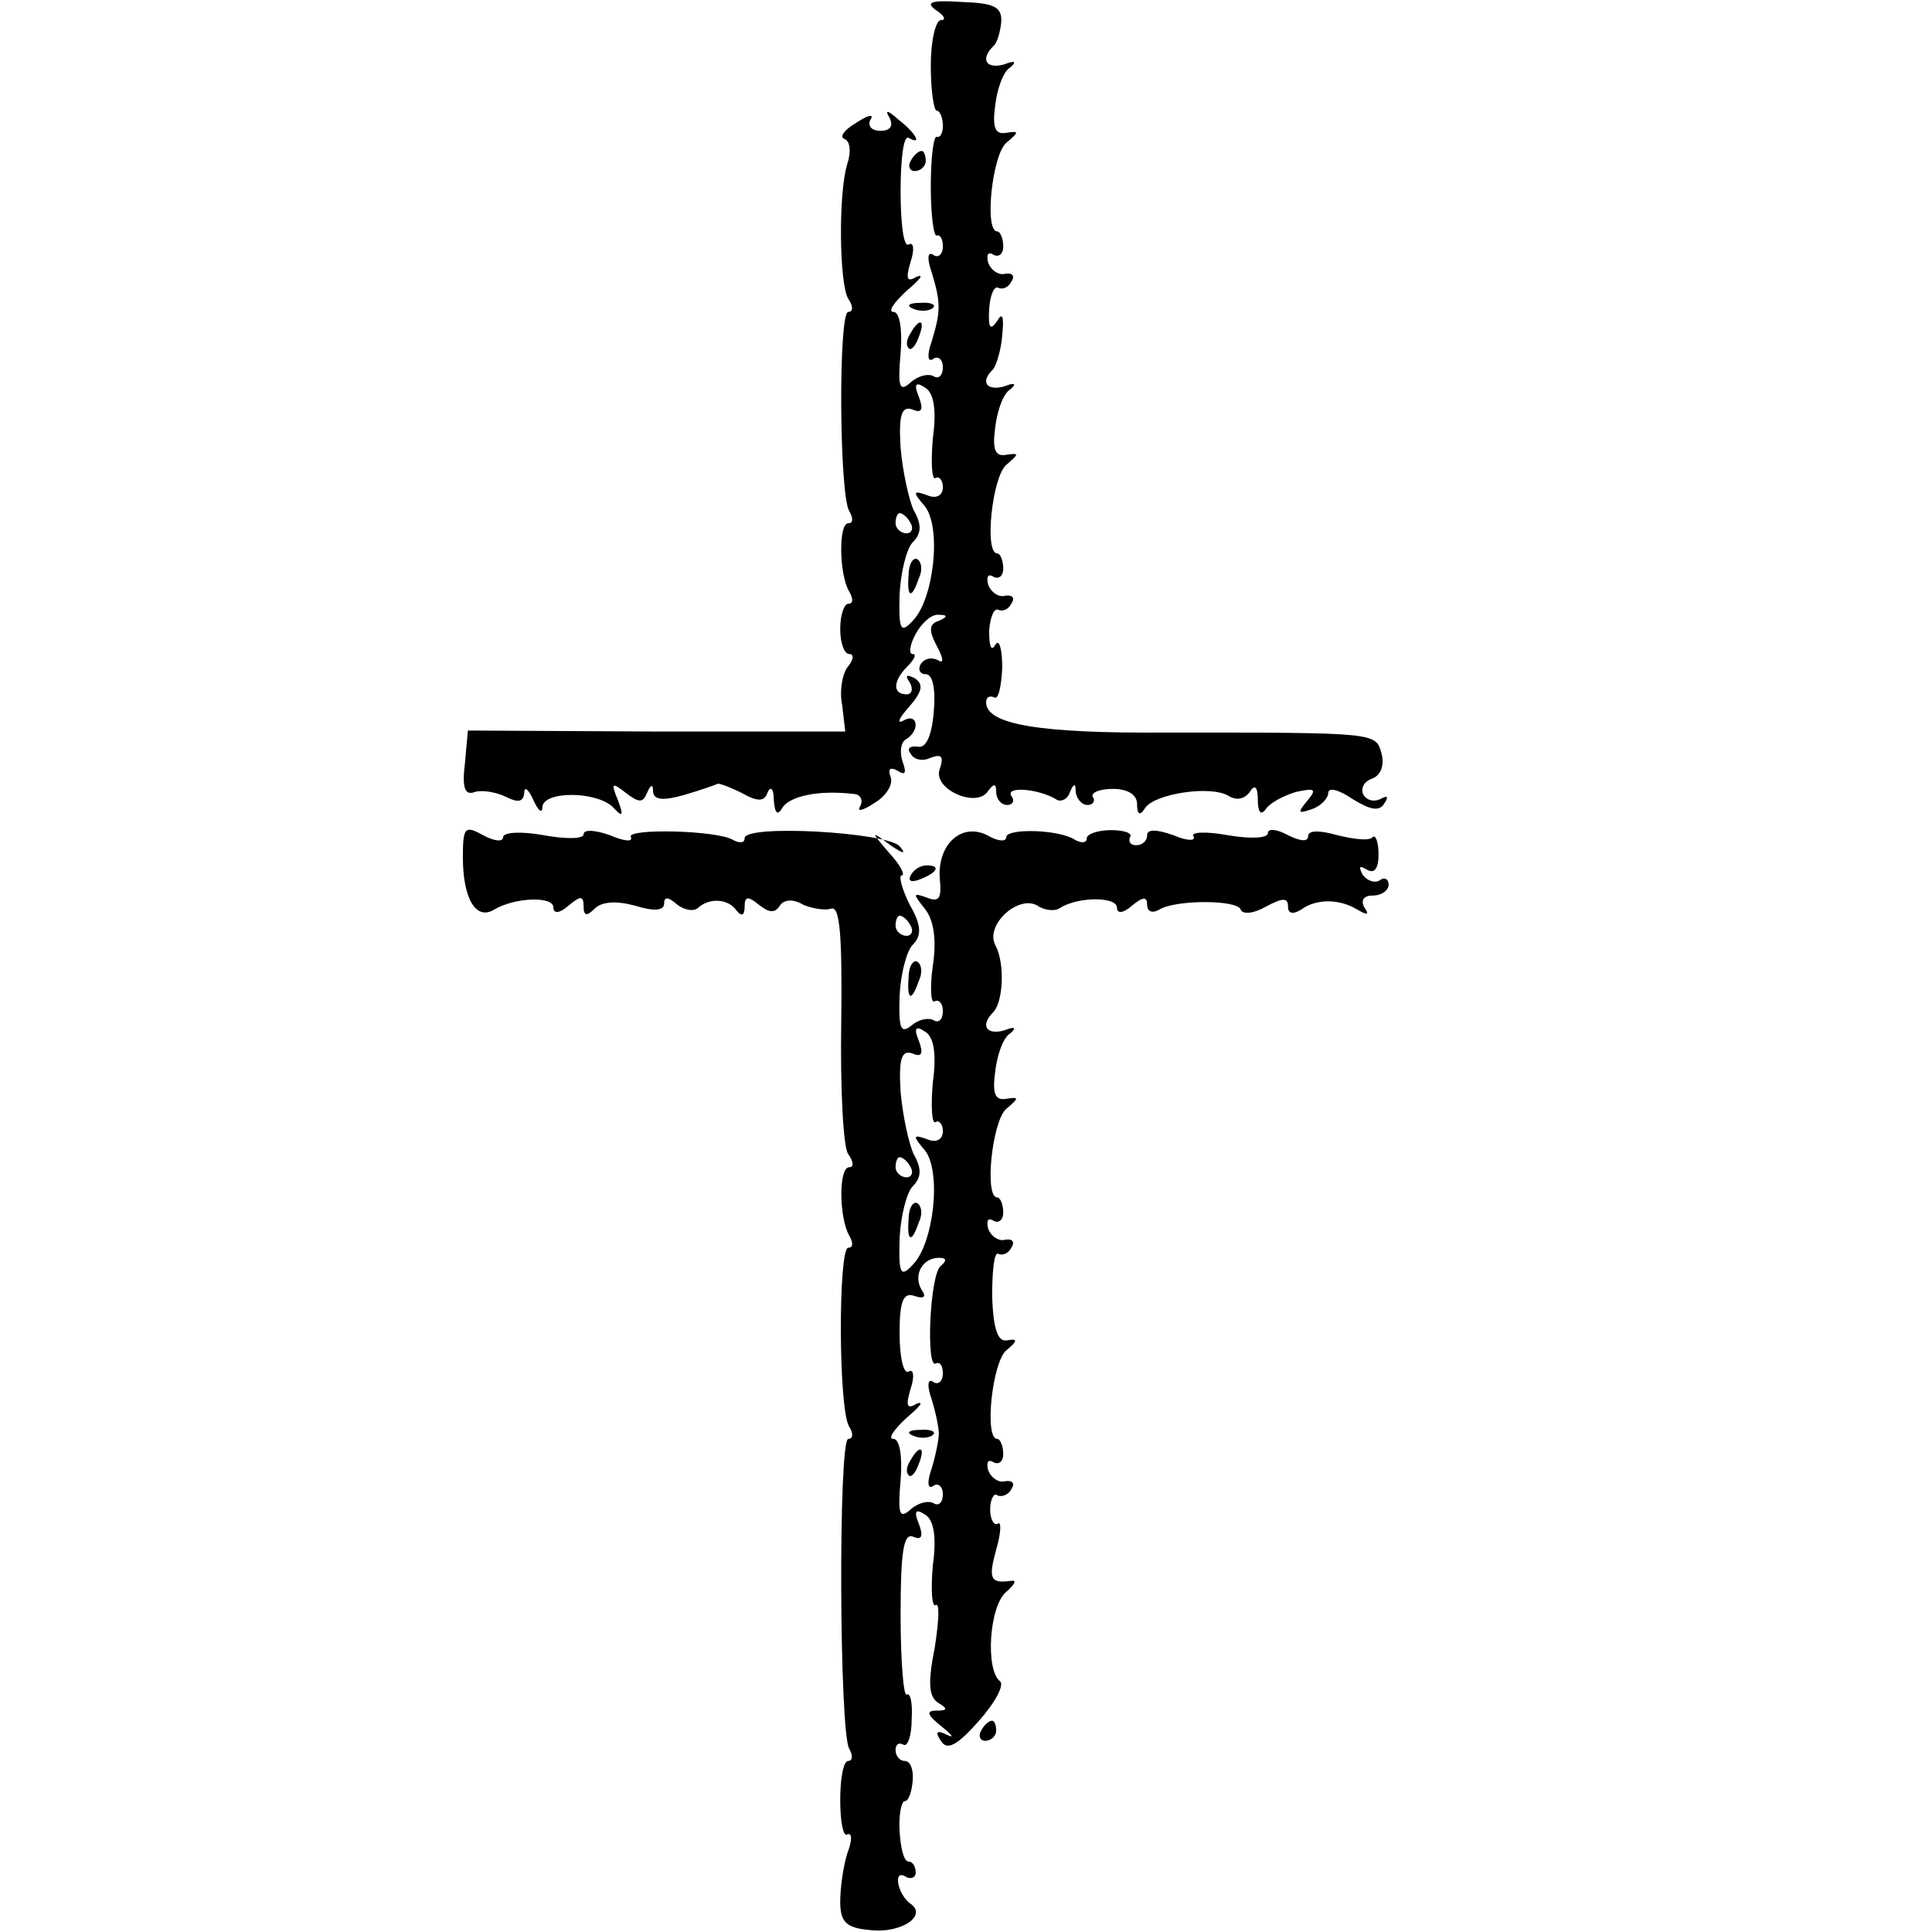
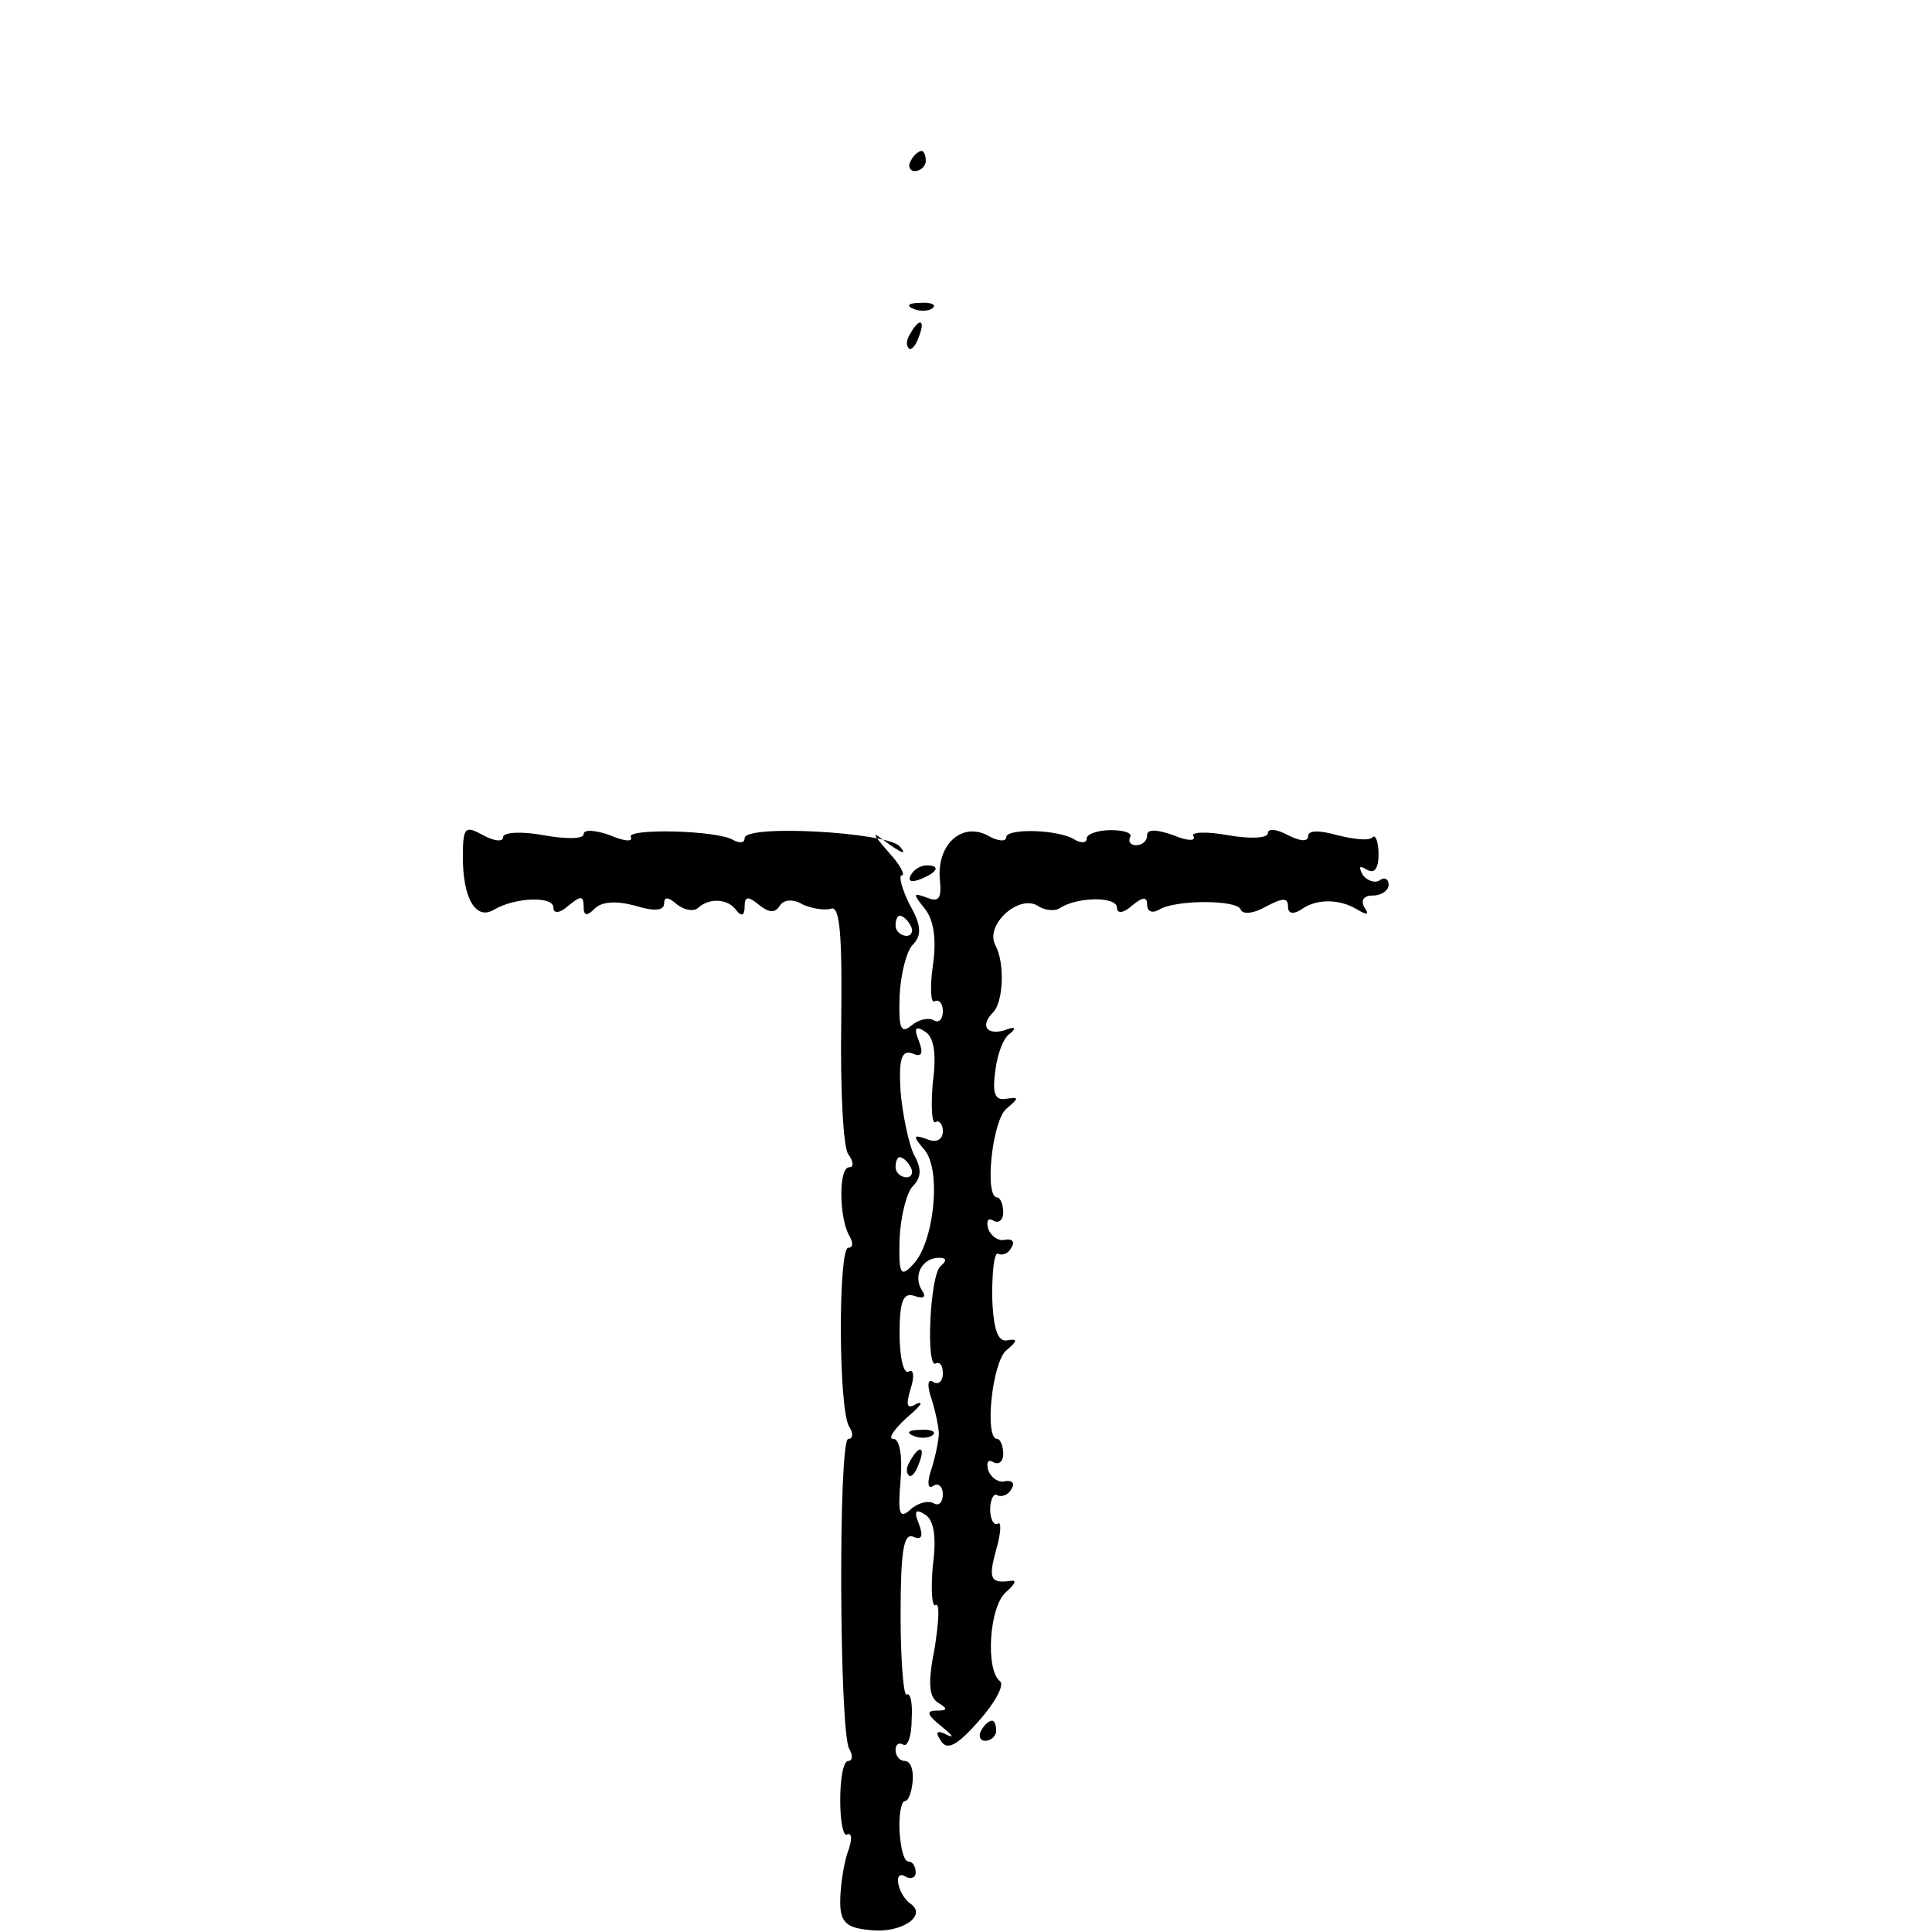
<svg xmlns="http://www.w3.org/2000/svg" version="1.0" width="192pt" height="192pt" viewBox="0 0 192 192" preserveAspectRatio="xMidYMid meet">
  <g transform="translate(0,192) scale(0.1,-0.1)" fill="#000000" stroke="none">
-     <path d="M930 1910 c8 -5 11 -10 5 -10 -5 0 -10 -20 -10 -45 0 -25 3 -45 6 -45 3 0 6 -7 6 -15 0 -8 -3 -12 -6 -11 -3 2 -6 -20 -6 -49 0 -29 3 -51 6 -49 3 1 6 -3 6 -11 0 -8 -5 -12 -10 -8 -5 3 -6 -4 -1 -18 9 -30 9 -38 0 -68 -5 -14 -4 -21 1 -18 5 4 10 0 10 -8 0 -8 -4 -12 -9 -9 -5 3 -15 1 -23 -6 -11 -10 -13 -5 -10 29 2 24 -1 41 -7 41 -6 0 0 9 13 21 13 11 18 17 10 14 -10 -6 -11 -2 -6 15 4 12 3 20 -2 17 -5 -3 -8 21 -8 53 0 32 3 56 8 53 14 -8 7 5 -10 18 -11 10 -14 10 -9 2 4 -8 1 -13 -9 -13 -9 0 -13 5 -10 11 4 6 -2 5 -14 -3 -12 -7 -17 -14 -12 -16 6 -2 7 -13 3 -25 -9 -29 -8 -119 1 -134 5 -7 5 -13 0 -13 -10 0 -9 -182 1 -198 4 -7 4 -12 -1 -12 -10 0 -9 -52 1 -68 4 -7 4 -12 -1 -12 -4 0 -8 -11 -8 -25 0 -14 4 -25 9 -25 5 0 4 -6 -1 -12 -6 -7 -9 -25 -6 -39 l3 -26 -187 0 -188 1 -3 -33 c-3 -24 0 -32 10 -28 7 2 21 0 31 -5 12 -6 17 -5 18 4 0 7 4 4 9 -7 5 -11 9 -14 9 -7 1 16 53 16 70 0 10 -11 11 -9 5 7 -7 17 -6 18 8 7 13 -10 17 -10 21 0 4 9 6 9 6 1 1 -8 10 -9 31 -3 17 5 31 10 33 11 1 1 12 -3 24 -9 16 -9 23 -9 26 1 3 6 6 3 6 -8 1 -14 4 -16 9 -7 8 11 36 17 70 13 7 0 10 -6 7 -12 -4 -6 2 -5 14 3 12 7 19 19 16 26 -3 8 0 10 7 6 8 -5 9 -2 5 9 -3 9 -2 19 3 22 15 9 12 27 -2 19 -7 -4 -5 2 5 13 14 16 15 23 6 29 -8 4 -10 3 -5 -4 4 -7 2 -12 -3 -12 -14 0 -14 13 1 28 7 7 9 12 5 12 -4 0 -3 9 3 20 6 11 16 20 23 19 9 0 9 -2 0 -6 -10 -3 -10 -10 -2 -25 7 -13 7 -18 1 -14 -6 3 -13 2 -17 -4 -3 -5 -1 -10 5 -10 7 0 10 -15 8 -37 -2 -25 -8 -37 -16 -35 -8 1 -11 -2 -7 -7 3 -6 12 -8 20 -4 11 4 13 1 9 -11 -8 -20 37 -40 48 -22 6 8 8 7 8 -1 0 -7 5 -13 11 -13 5 0 8 4 4 9 -6 10 27 7 44 -3 5 -4 12 0 14 6 4 10 6 10 6 1 1 -7 6 -13 12 -13 5 0 8 4 5 8 -2 4 6 8 20 8 15 0 24 -6 24 -15 0 -11 3 -12 8 -4 9 14 65 23 83 12 8 -5 16 -3 21 4 5 8 8 5 8 -8 0 -12 3 -16 8 -9 4 6 17 13 30 17 19 4 21 3 11 -9 -10 -12 -9 -13 5 -8 9 3 16 11 16 16 0 6 11 3 24 -6 18 -11 27 -13 32 -4 4 6 3 8 -4 4 -6 -3 -13 -2 -17 4 -3 6 0 13 8 16 9 3 13 13 10 25 -6 21 -3 21 -213 21 -127 -1 -180 8 -180 30 0 5 3 7 8 5 4 -3 7 10 8 29 0 19 -3 30 -7 23 -4 -7 -6 -1 -6 14 1 14 5 23 9 21 4 -2 10 0 13 6 4 6 1 9 -6 8 -6 -2 -14 3 -17 11 -2 8 0 11 5 8 5 -3 10 0 10 8 0 8 -3 15 -6 15 -13 0 -5 76 9 88 13 11 13 12 0 10 -11 -2 -14 5 -11 27 2 17 8 34 15 38 7 6 4 7 -6 3 -18 -5 -24 5 -11 17 3 4 8 19 9 34 2 19 0 23 -5 14 -7 -10 -9 -7 -8 12 1 14 5 23 9 21 4 -2 10 0 13 6 4 6 1 9 -6 8 -6 -2 -14 3 -17 11 -2 8 0 11 5 8 5 -3 10 0 10 8 0 8 -3 15 -6 15 -13 0 -5 76 9 88 13 11 13 12 0 10 -11 -2 -14 5 -11 27 2 17 8 34 15 38 7 6 4 7 -6 3 -18 -5 -24 5 -11 18 4 3 7 14 8 24 1 15 -7 19 -39 20 -30 2 -37 0 -26 -8z m-3 -426 c-2 -24 -1 -42 3 -39 3 2 7 -2 7 -9 0 -9 -7 -12 -16 -8 -14 5 -14 3 -2 -11 17 -21 9 -93 -12 -114 -12 -13 -14 -9 -13 26 1 22 7 46 13 52 9 9 9 18 1 32 -5 11 -11 39 -13 62 -2 33 1 42 12 38 9 -4 11 0 6 13 -5 12 -3 15 6 9 9 -5 12 -22 8 -51z m-22 -84 c3 -5 1 -10 -4 -10 -6 0 -11 5 -11 10 0 6 2 10 4 10 3 0 8 -4 11 -10z" />
-     <path d="M903 1349 c-2 -23 3 -25 10 -4 4 8 3 16 -1 19 -4 3 -9 -4 -9 -15z" />
    <path d="M905 1760 c-3 -5 -1 -10 4 -10 6 0 11 5 11 10 0 6 -2 10 -4 10 -3 0 -8 -4 -11 -10z" />
    <path d="M908 1613 c7 -3 16 -2 19 1 4 3 -2 6 -13 5 -11 0 -14 -3 -6 -6z" />
    <path d="M905 1589 c-4 -6 -5 -12 -2 -15 2 -3 7 2 10 11 7 17 1 20 -8 4z" />
    <path d="M460 1068 c0 -41 13 -63 31 -52 20 12 59 14 59 2 0 -6 6 -6 15 2 12 10 15 10 15 -1 0 -9 3 -10 11 -2 7 7 21 8 40 3 19 -6 29 -5 29 2 0 7 4 7 13 -1 8 -6 17 -7 21 -3 11 10 30 9 38 -3 5 -6 8 -5 8 4 0 10 3 11 14 2 10 -8 16 -9 21 -1 4 6 13 7 23 1 9 -4 22 -6 28 -4 9 3 11 -29 10 -114 -1 -65 2 -124 7 -130 5 -7 6 -13 1 -13 -11 0 -10 -51 0 -68 4 -7 4 -12 -1 -12 -10 0 -10 -161 1 -178 4 -6 4 -12 -1 -12 -10 0 -9 -292 1 -308 4 -7 3 -12 -1 -12 -5 0 -8 -18 -8 -39 0 -21 3 -37 7 -34 5 2 5 -6 0 -19 -4 -13 -7 -34 -7 -48 0 -20 6 -26 29 -28 31 -4 58 14 41 26 -13 9 -18 35 -5 27 5 -3 10 -1 10 4 0 6 -3 11 -7 11 -5 0 -8 14 -9 30 -1 17 2 30 5 30 4 0 7 9 8 20 1 11 -2 20 -8 20 -5 0 -9 5 -9 11 0 5 3 8 8 5 4 -2 8 9 8 25 1 16 -1 27 -5 25 -3 -2 -6 33 -6 79 0 63 3 81 12 78 9 -4 11 0 6 13 -5 12 -3 15 6 9 9 -5 12 -22 8 -51 -2 -24 -1 -42 3 -39 4 2 3 -16 -1 -42 -7 -35 -6 -49 3 -55 10 -6 10 -8 -1 -8 -11 0 -10 -4 5 -16 10 -8 13 -12 5 -8 -10 5 -12 3 -6 -6 6 -10 16 -5 38 20 16 18 25 35 21 39 -15 11 -11 75 6 89 8 7 11 12 5 11 -21 -3 -23 2 -15 31 5 17 5 28 2 26 -4 -3 -8 4 -8 14 0 10 4 17 7 14 4 -2 11 0 14 6 4 6 1 9 -6 8 -6 -2 -14 3 -17 11 -2 8 0 11 5 8 5 -3 10 0 10 8 0 8 -3 15 -6 15 -13 0 -5 76 9 88 11 9 12 12 1 10 -9 -2 -14 10 -15 44 0 25 2 44 6 42 4 -2 10 0 13 6 4 6 1 9 -6 8 -6 -2 -14 3 -17 11 -2 8 0 11 5 8 5 -3 10 0 10 8 0 8 -3 15 -6 15 -13 0 -5 76 9 88 13 11 13 12 0 10 -11 -2 -14 5 -11 27 2 17 8 34 15 38 7 6 4 7 -6 3 -18 -5 -24 5 -11 18 10 10 12 49 2 67 -10 20 23 50 42 39 7 -5 18 -6 23 -2 18 11 56 11 56 0 0 -6 6 -6 15 2 11 9 15 9 15 1 0 -7 5 -9 12 -5 16 10 78 10 81 0 2 -5 13 -4 25 3 17 9 22 9 22 0 0 -7 5 -8 13 -3 15 11 38 11 56 0 10 -6 12 -5 7 2 -4 7 -1 12 8 12 9 0 16 5 16 11 0 5 -4 8 -9 4 -5 -3 -13 0 -17 6 -4 8 -3 9 4 5 8 -5 12 1 12 15 0 12 -3 20 -6 17 -3 -4 -19 -2 -35 2 -18 5 -29 5 -29 -1 0 -6 -8 -5 -20 1 -11 6 -20 7 -20 2 0 -5 -17 -6 -40 -2 -22 4 -37 3 -34 -1 3 -5 -6 -5 -20 1 -17 6 -26 6 -26 0 0 -6 -5 -10 -11 -10 -5 0 -8 3 -6 8 3 4 -6 7 -19 7 -13 0 -24 -4 -24 -8 0 -5 -5 -5 -11 -2 -16 11 -69 12 -69 3 0 -5 -9 -4 -19 2 -26 13 -50 -10 -47 -44 2 -19 -1 -23 -13 -18 -14 5 -14 4 -2 -11 9 -11 12 -31 8 -57 -3 -22 -2 -38 2 -35 4 2 8 -2 8 -10 0 -8 -4 -12 -9 -9 -5 3 -15 1 -22 -5 -11 -9 -13 -3 -12 29 1 22 7 45 13 51 9 9 9 19 -3 40 -8 16 -11 29 -8 29 4 0 -1 10 -12 22 -19 22 -19 23 1 8 13 -9 16 -9 9 -1 -13 14 -154 22 -154 8 0 -5 -5 -5 -11 -2 -15 10 -108 12 -102 3 2 -5 -7 -4 -21 2 -14 5 -26 6 -26 1 0 -5 -18 -5 -40 -1 -22 4 -40 3 -40 -2 0 -5 -9 -4 -20 2 -18 10 -20 8 -20 -22z m445 -68 c3 -5 1 -10 -4 -10 -6 0 -11 5 -11 10 0 6 2 10 4 10 3 0 8 -4 11 -10z m22 -156 c-2 -24 -1 -42 3 -39 3 2 7 -2 7 -9 0 -9 -7 -12 -16 -8 -14 5 -14 3 -2 -11 17 -21 9 -93 -12 -114 -12 -13 -14 -9 -13 26 1 22 7 46 13 52 9 9 9 18 1 32 -5 11 -11 39 -13 62 -2 33 1 42 12 38 9 -4 11 0 6 13 -5 12 -3 15 6 9 9 -5 12 -22 8 -51z m-22 -84 c3 -5 1 -10 -4 -10 -6 0 -11 5 -11 10 0 6 2 10 4 10 3 0 8 -4 11 -10z m30 -98 c-11 -8 -15 -103 -5 -97 4 2 7 -2 7 -10 0 -8 -5 -12 -10 -8 -5 3 -6 -4 -1 -18 4 -13 7 -28 7 -34 0 -5 -3 -21 -7 -34 -5 -14 -4 -21 1 -18 5 4 10 0 10 -8 0 -8 -4 -12 -9 -9 -5 3 -15 1 -23 -6 -11 -10 -13 -5 -10 29 2 24 -1 41 -7 41 -6 0 0 9 13 21 13 11 18 17 10 14 -10 -6 -11 -2 -6 15 4 12 3 20 -2 17 -5 -3 -9 14 -9 38 0 33 4 41 15 37 9 -3 12 -1 7 6 -9 15 1 32 17 32 8 0 8 -3 2 -8z" />
-     <path d="M903 709 c-2 -23 3 -25 10 -4 4 8 3 16 -1 19 -4 3 -9 -4 -9 -15z" />
+     <path d="M903 709 z" />
    <path d="M908 493 c7 -3 16 -2 19 1 4 3 -2 6 -13 5 -11 0 -14 -3 -6 -6z" />
    <path d="M905 469 c-4 -6 -5 -12 -2 -15 2 -3 7 2 10 11 7 17 1 20 -8 4z" />
    <path d="M905 1050 c-3 -6 1 -7 9 -4 18 7 21 14 7 14 -6 0 -13 -4 -16 -10z" />
-     <path d="M903 949 c-2 -23 3 -25 10 -4 4 8 3 16 -1 19 -4 3 -9 -4 -9 -15z" />
    <path d="M975 200 c-3 -5 -1 -10 4 -10 6 0 11 5 11 10 0 6 -2 10 -4 10 -3 0 -8 -4 -11 -10z" />
  </g>
</svg>